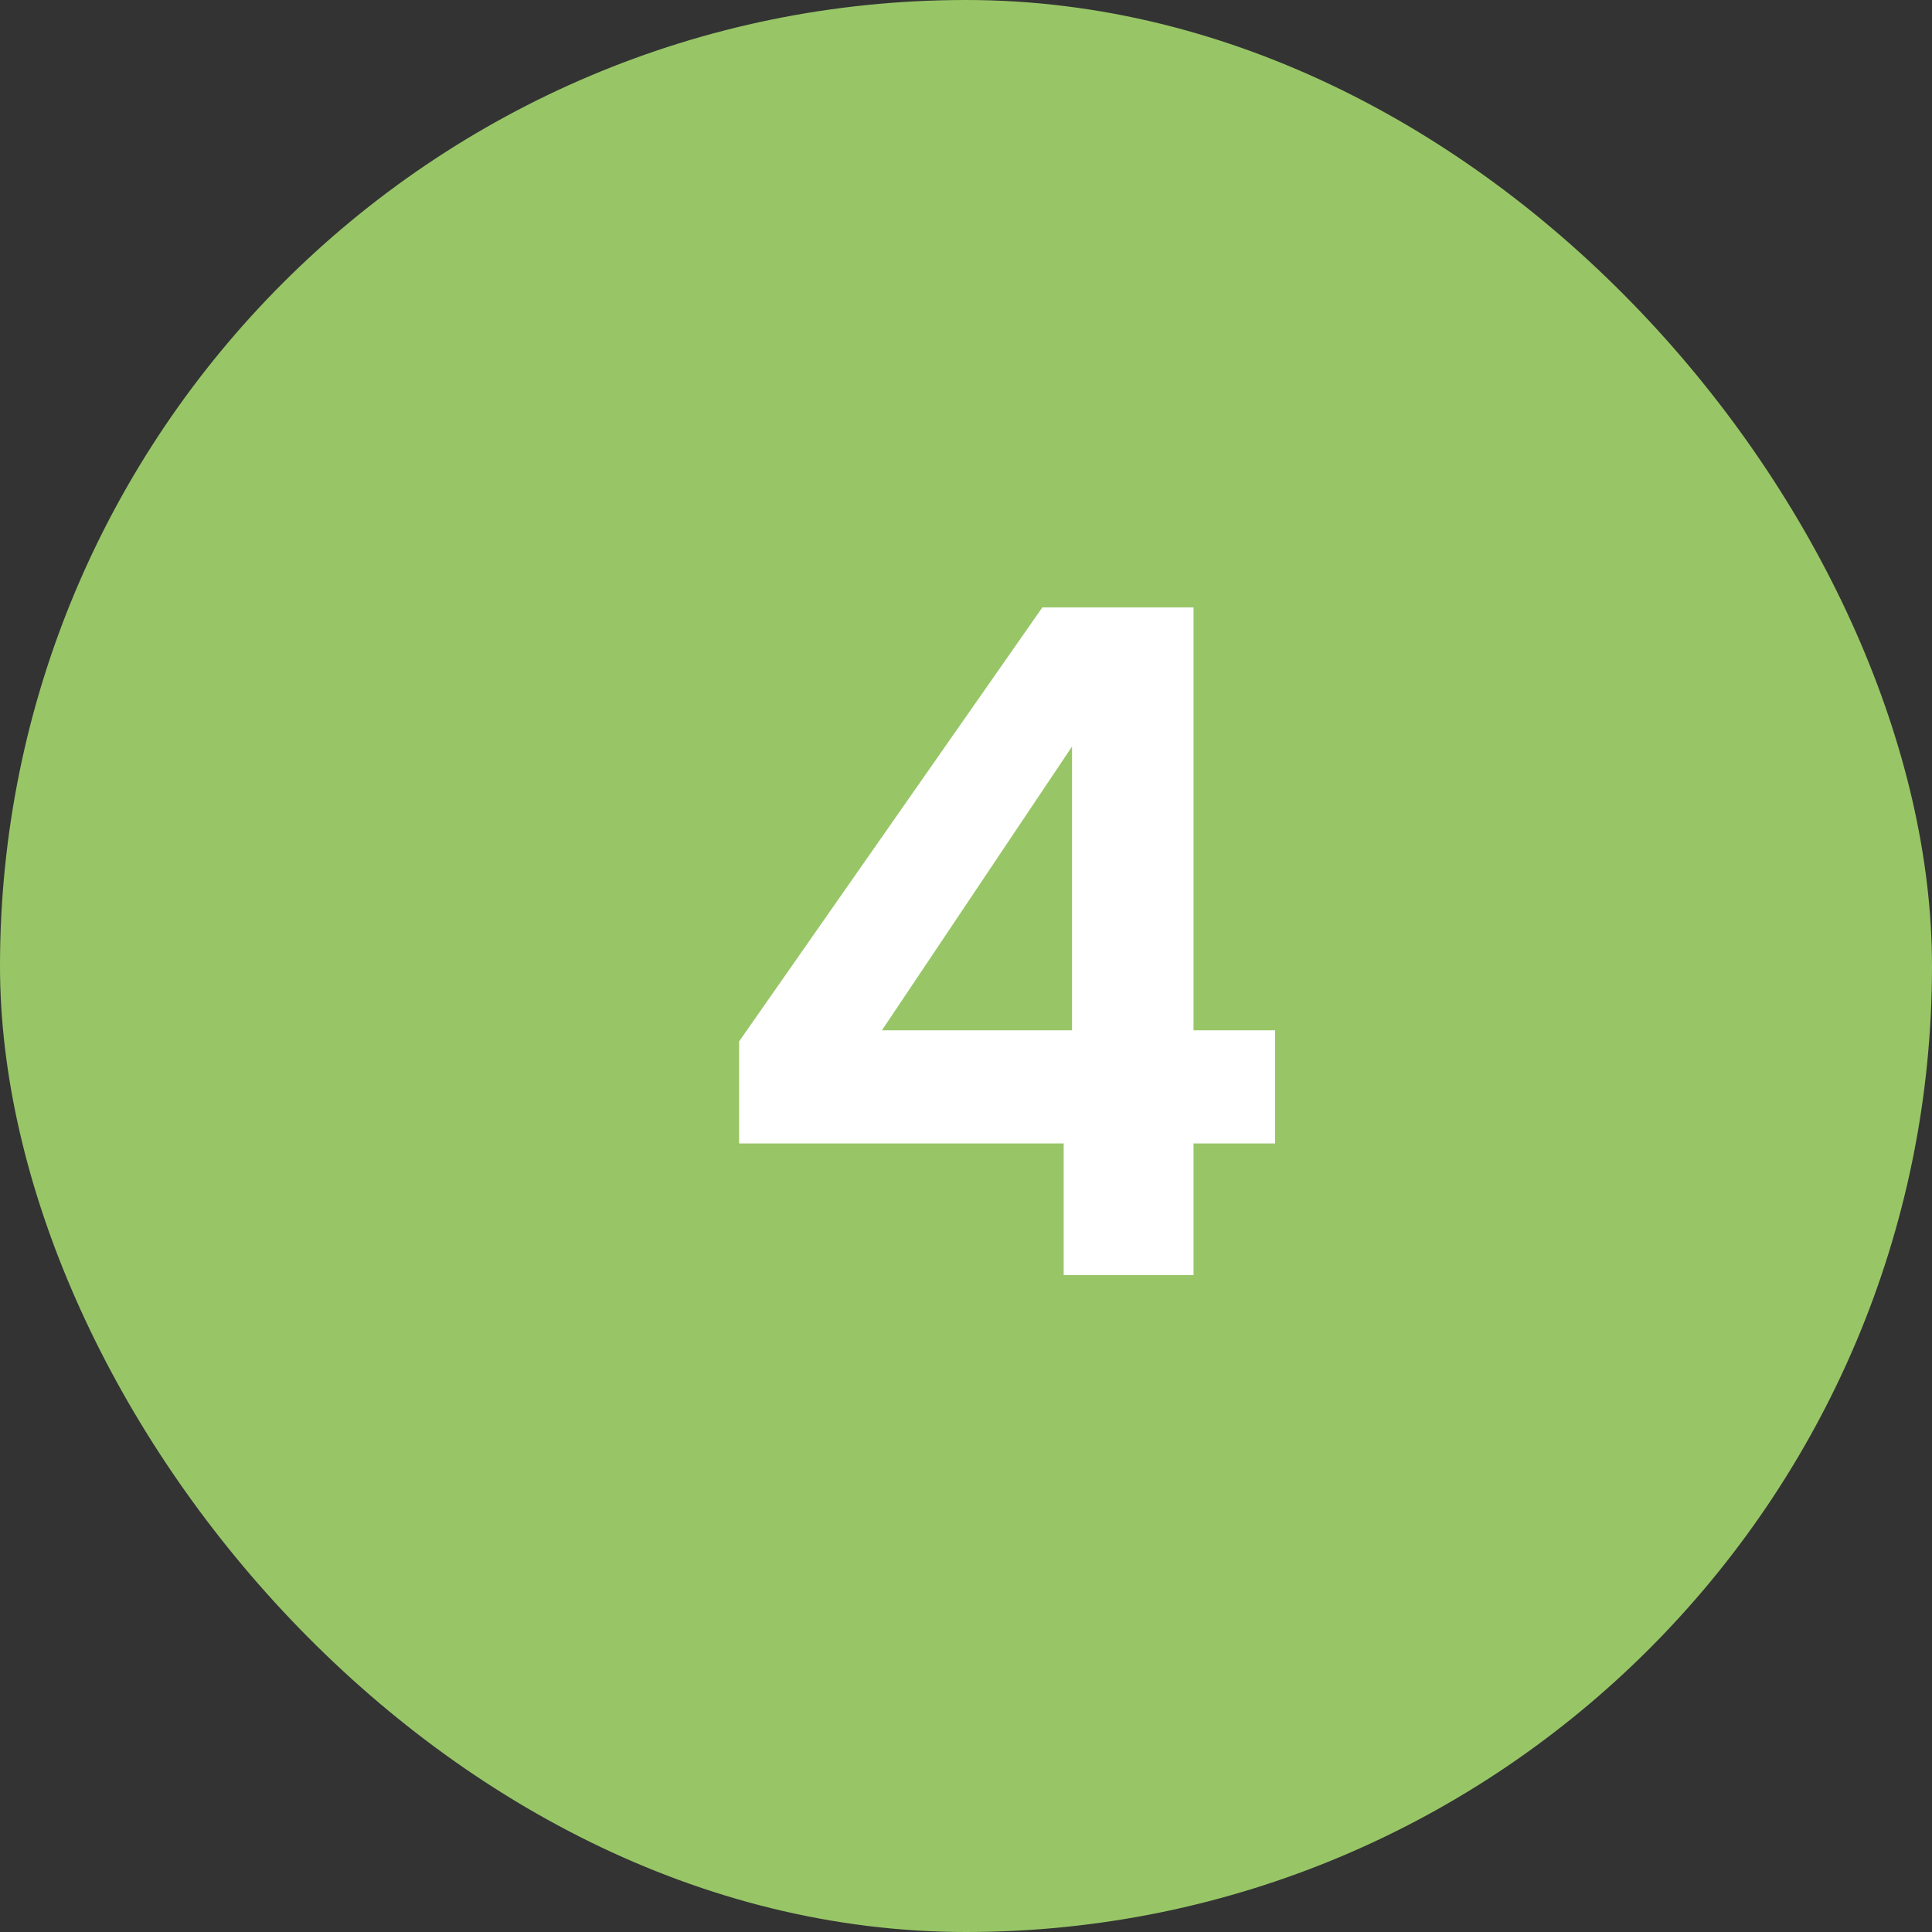
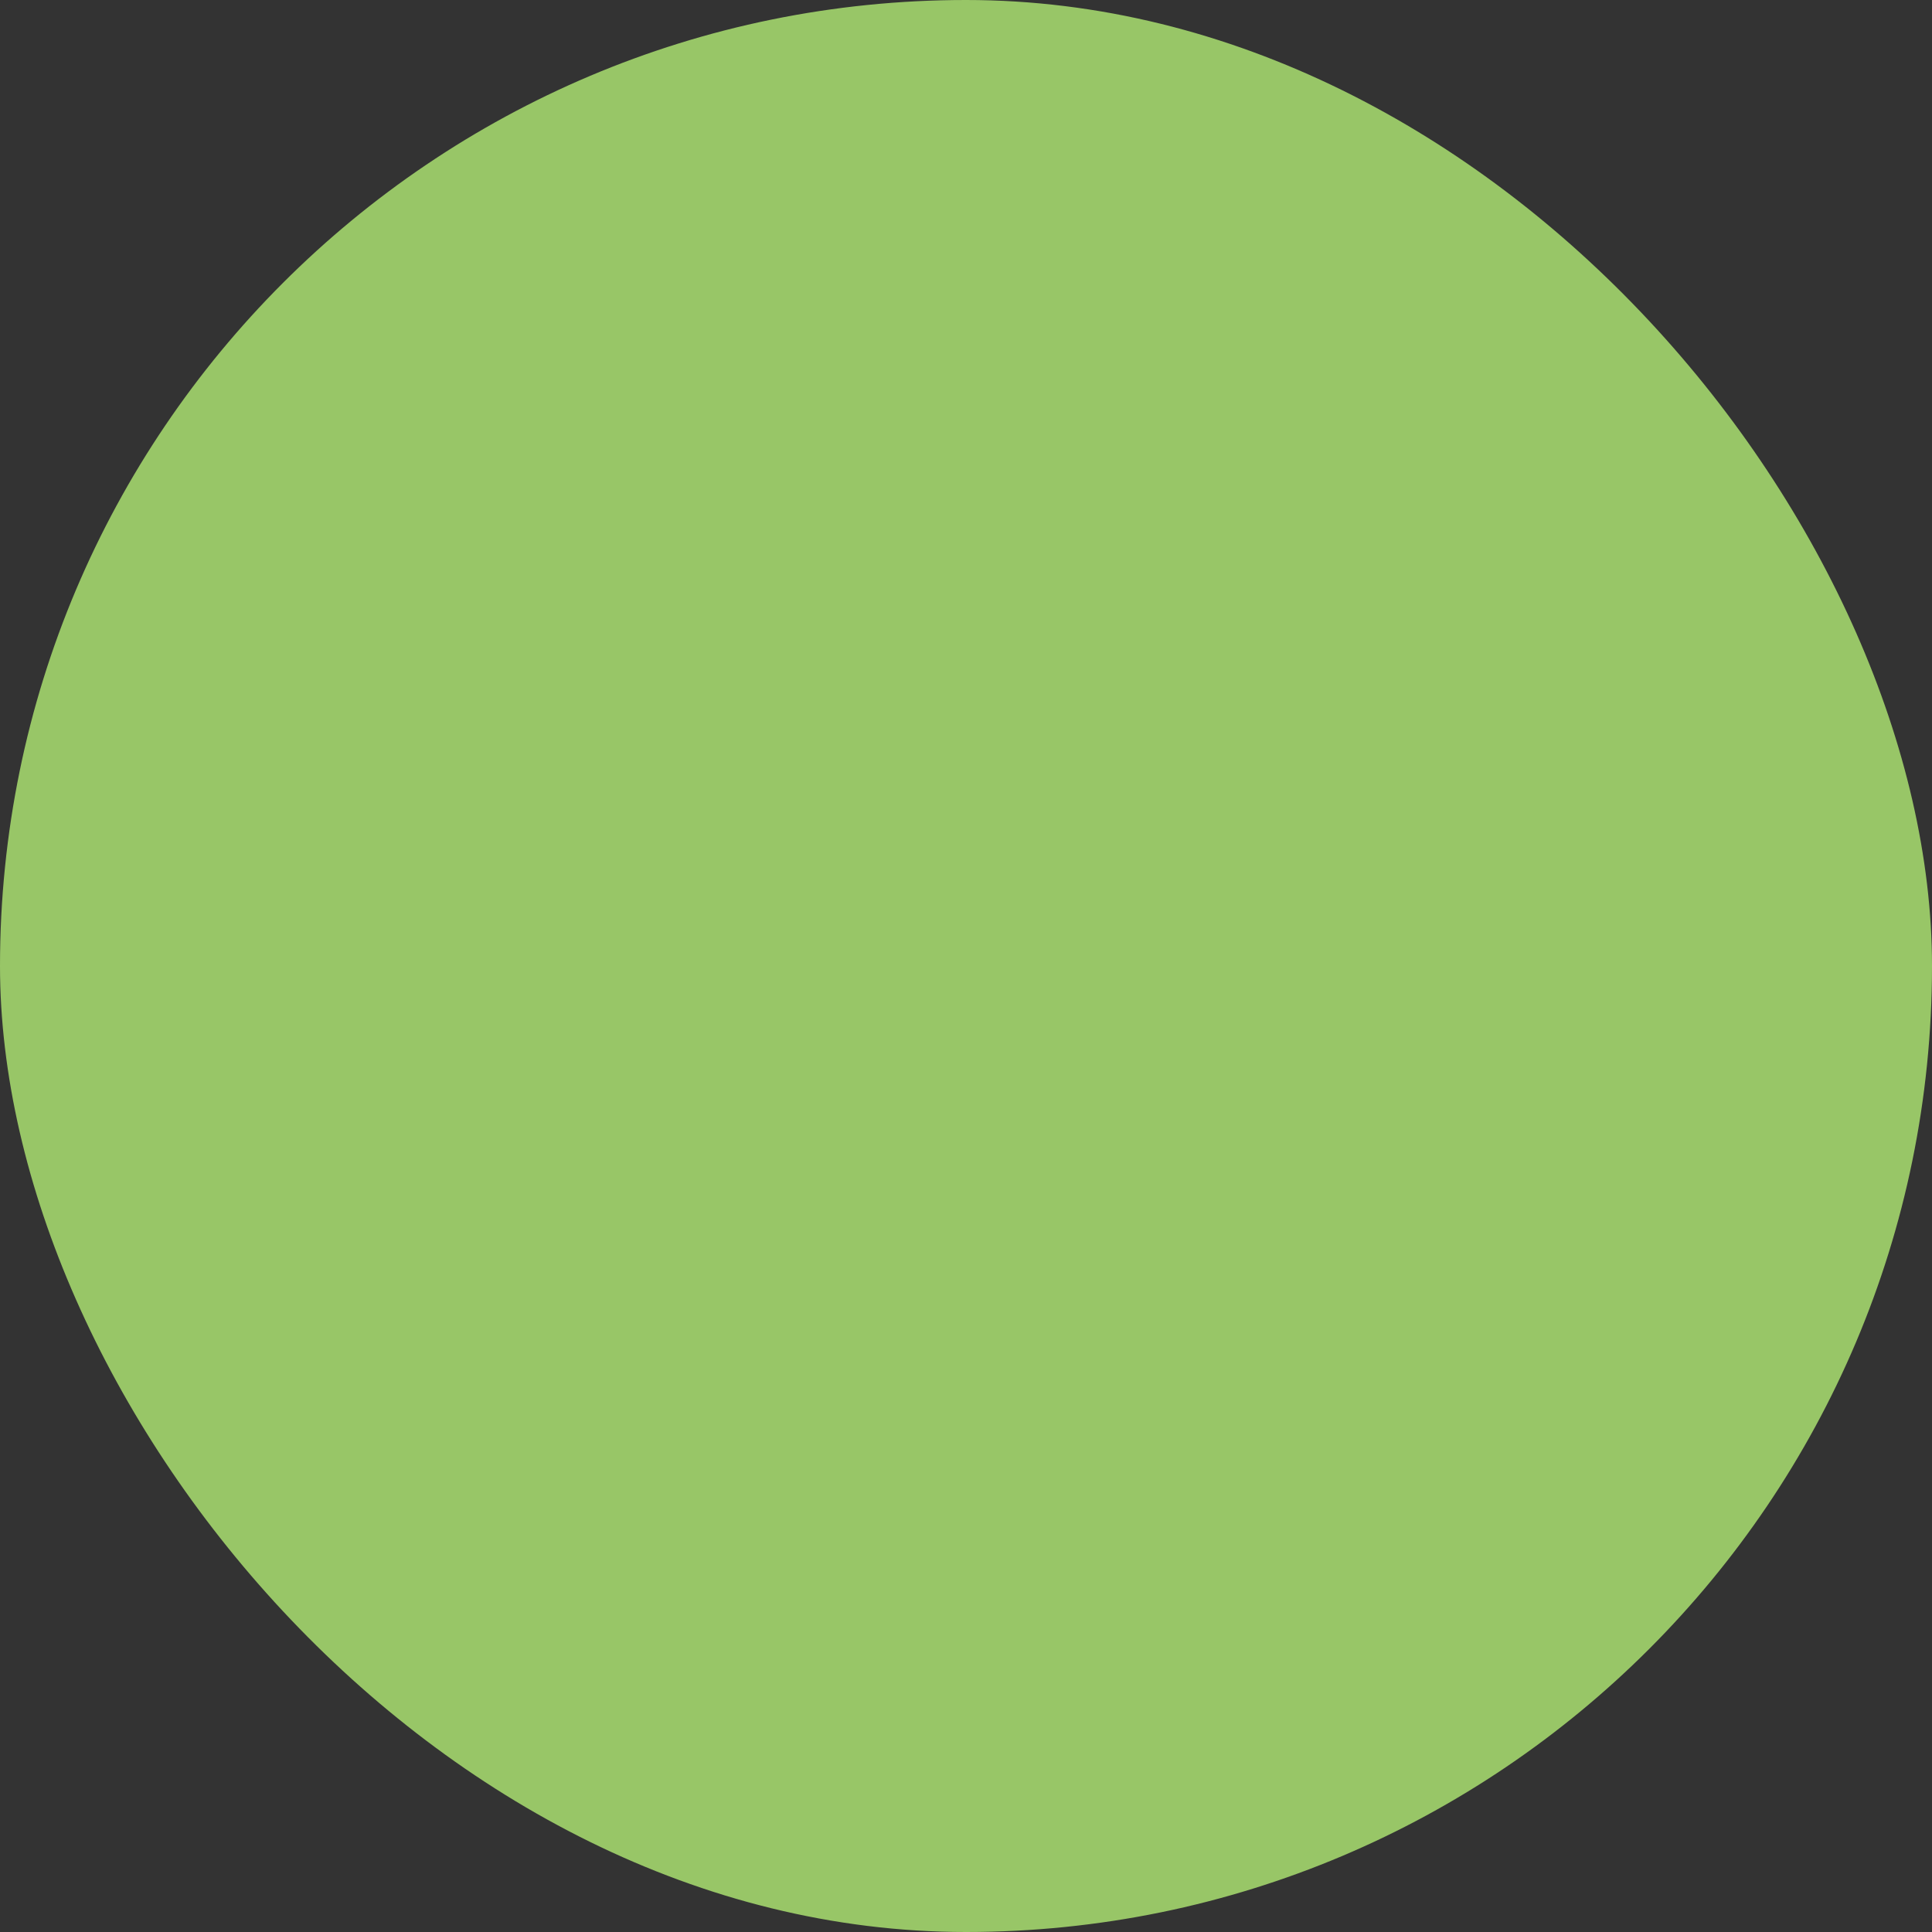
<svg xmlns="http://www.w3.org/2000/svg" width="50" height="50" viewBox="0 0 50 50" fill="none">
  <rect x="0" y="0" width="50" height="50" fill="#333333" stroke="none" />
  <rect width="50" height="50" rx="25" fill="#98C667" />
-   <path d="M19.128 29.592V26.952L26.976 15.72H30.888V26.664H33V29.592H30.888V33H27.528V29.592H19.128ZM27.744 19.32L22.824 26.664H27.744V19.32Z" fill="white" />
</svg>